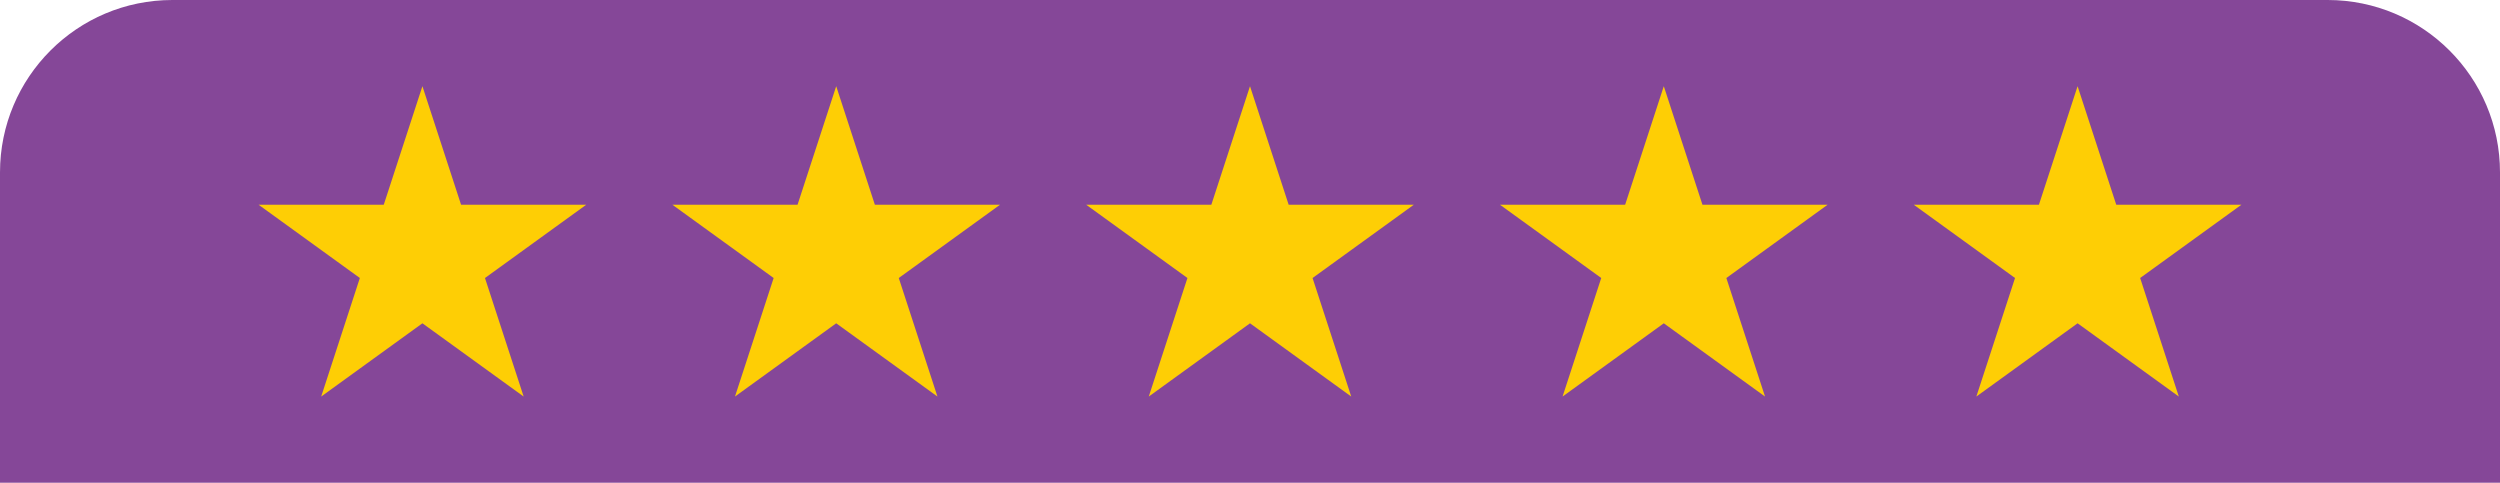
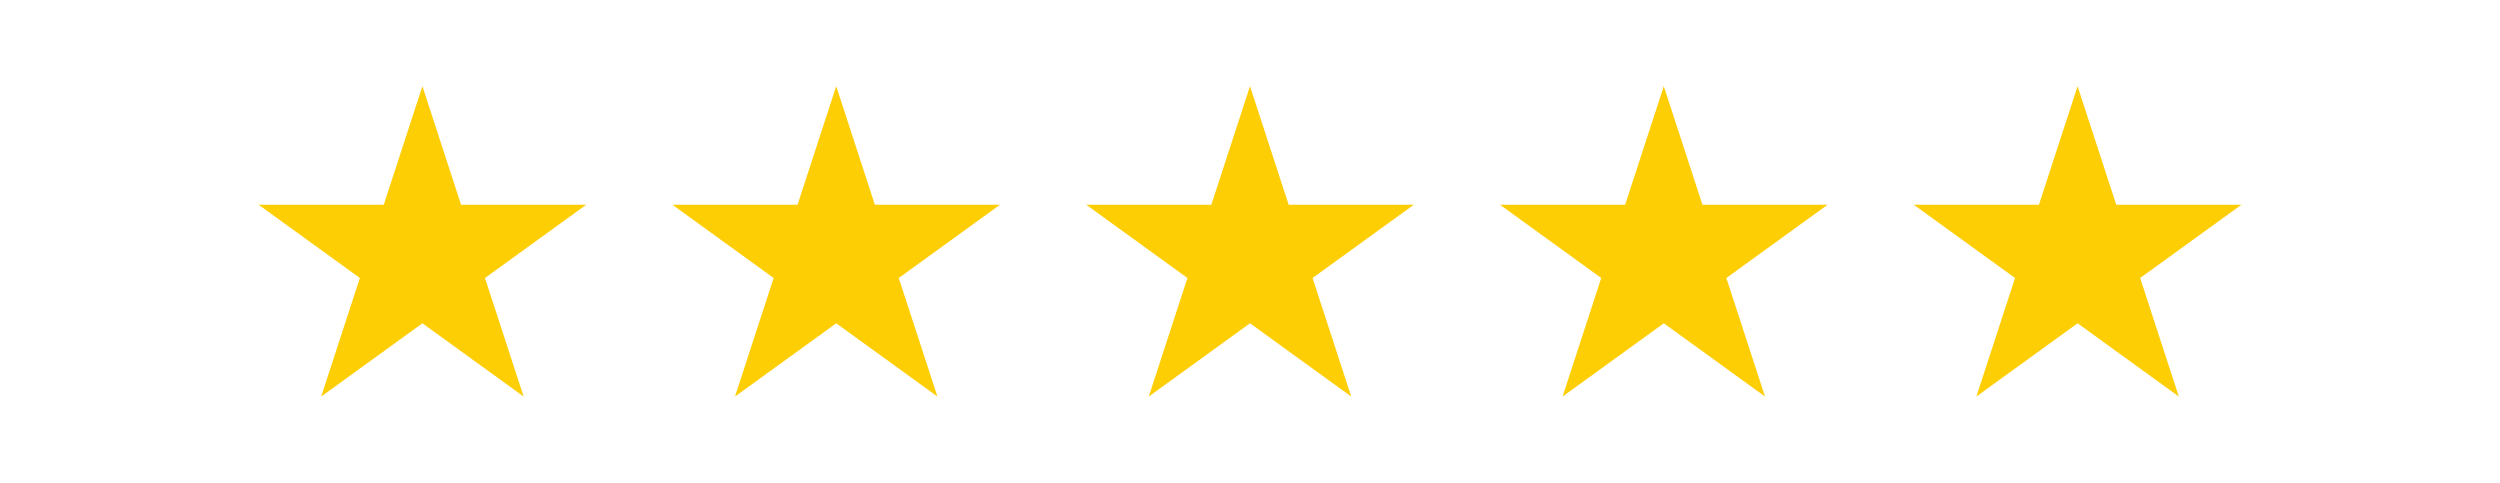
<svg xmlns="http://www.w3.org/2000/svg" width="290" height="56" viewBox="0 0 290 56" fill="none">
-   <path d="M0 20C0 8.954 8.954 0 20 0H270C281.046 0 290 8.954 290 20V56H0V20Z" fill="#854798" />
  <path d="M49 10L53.485 23.751H68L56.257 32.249L60.743 46L49 37.502L37.257 46L41.743 32.249L30 23.751H44.515L49 10Z" fill="#FECE05" />
  <path d="M97 10L101.485 23.751H116L104.257 32.249L108.743 46L97 37.502L85.257 46L89.743 32.249L78 23.751H92.515L97 10Z" fill="#FECE05" />
  <path d="M145 10L149.485 23.751H164L152.257 32.249L156.743 46L145 37.502L133.257 46L137.743 32.249L126 23.751H140.515L145 10Z" fill="#FECE05" />
  <path d="M193 10L197.485 23.751H212L200.257 32.249L204.743 46L193 37.502L181.257 46L185.743 32.249L174 23.751H188.515L193 10Z" fill="#FECE05" />
  <path d="M241 10L245.485 23.751H260L248.257 32.249L252.743 46L241 37.502L229.257 46L233.743 32.249L222 23.751H236.515L241 10Z" fill="#FECE05" />
</svg>